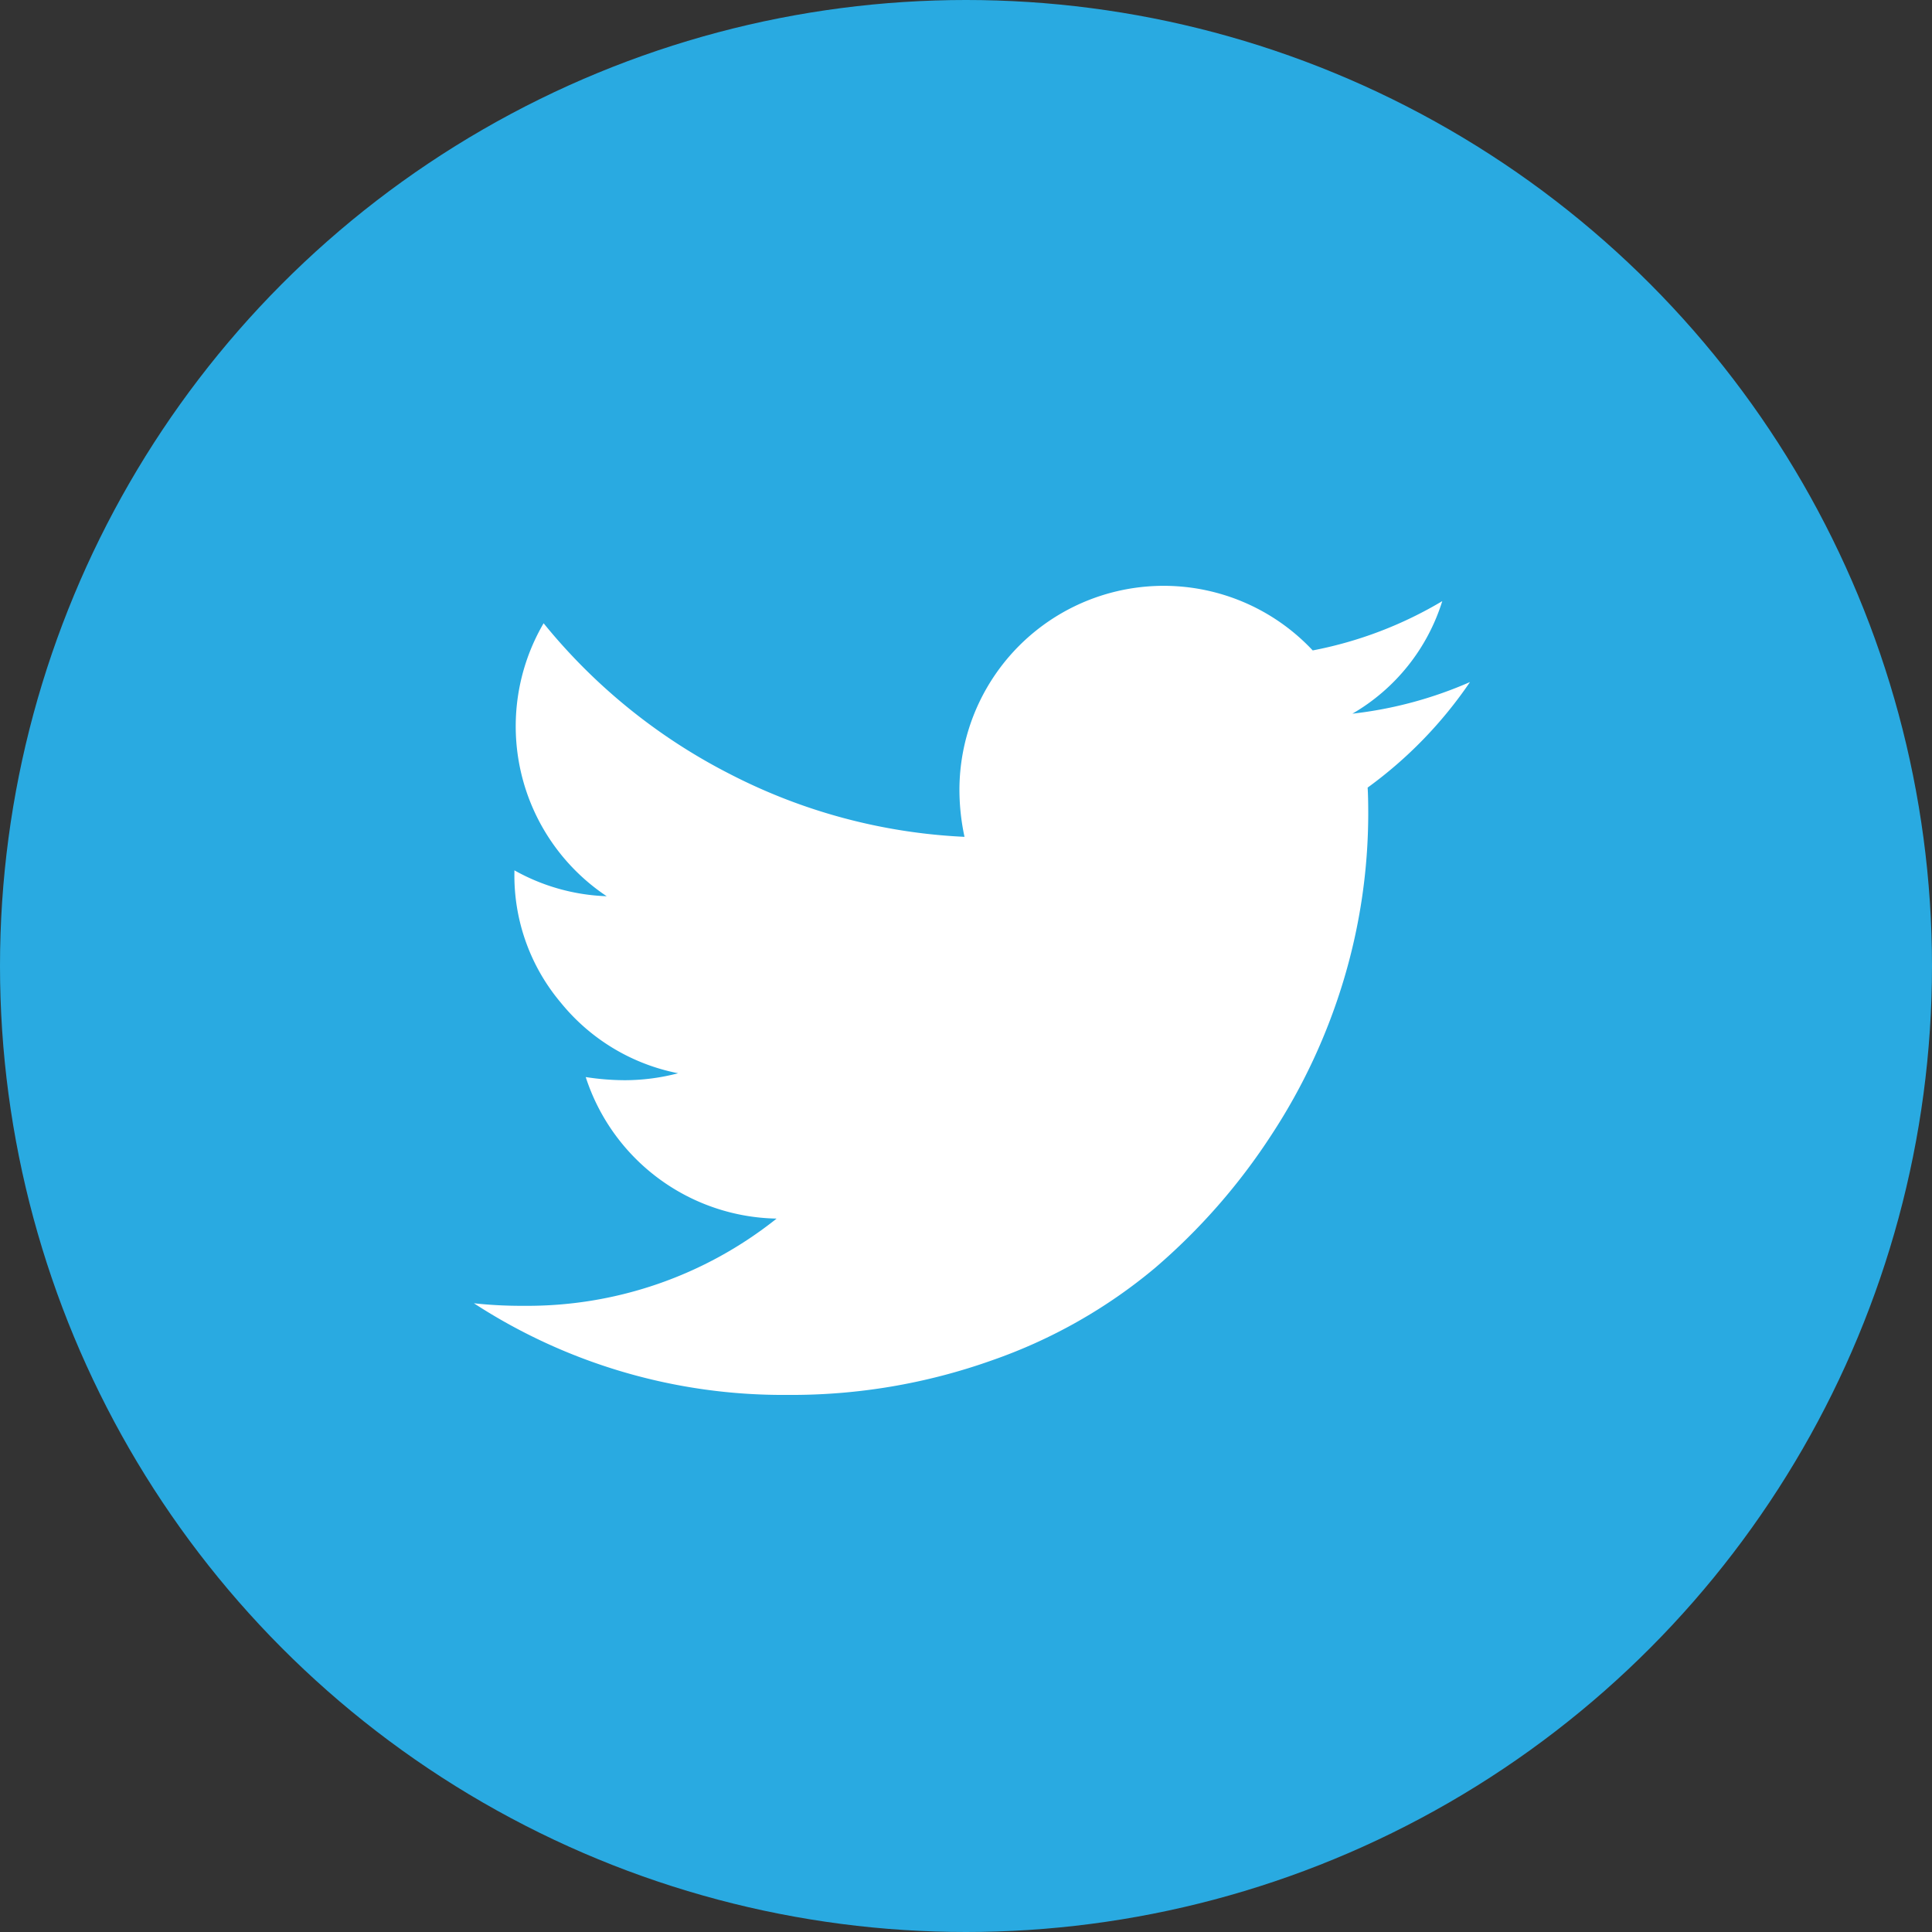
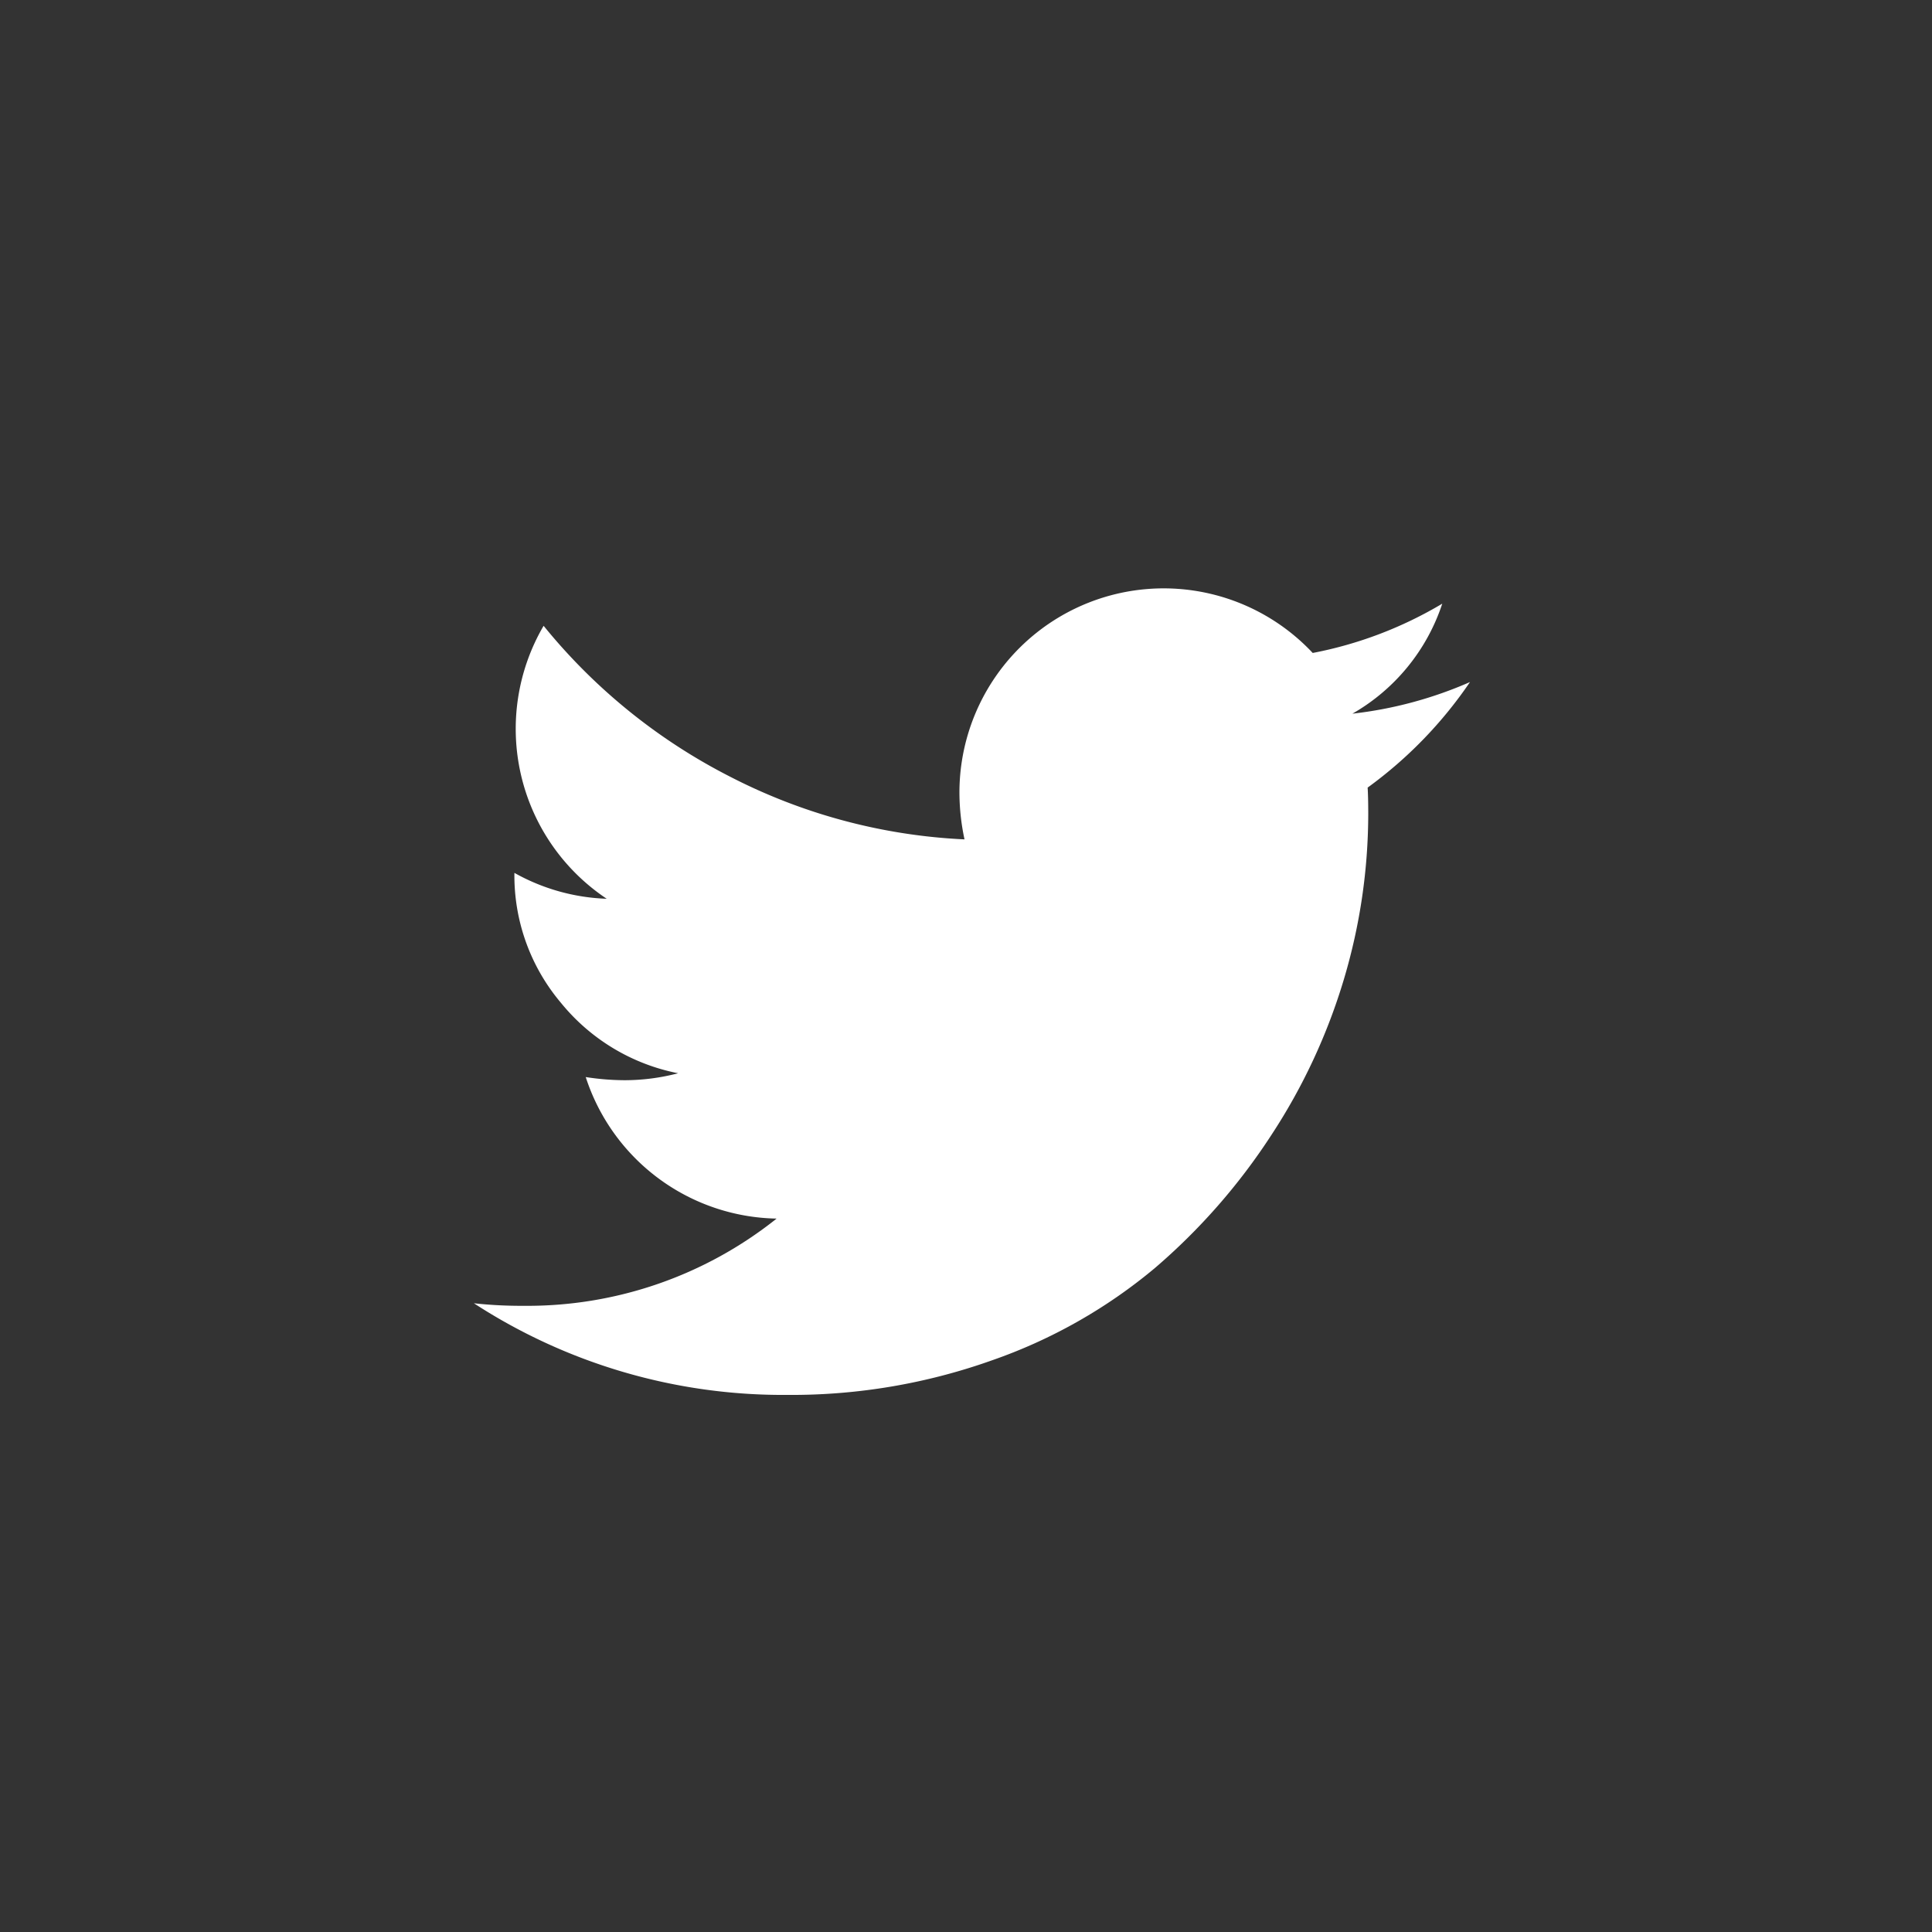
<svg xmlns="http://www.w3.org/2000/svg" width="35" height="35" viewBox="0 0 35 35">
  <rect x="0" y="0" width="35" height="35" fill="#333333" stroke="none" />
  <defs>
    <style>.cls-1{fill:#29aae1;}.cls-2{fill:#fff;}</style>
  </defs>
  <title>twitter</title>
  <g id="レイヤー_2" data-name="レイヤー 2">
    <g id="レイヤー_1-2" data-name="レイヤー 1">
      <g id="レイヤー_2-2" data-name="レイヤー 2">
        <g id="レイヤー_1-2-2" data-name="レイヤー 1-2">
-           <circle class="cls-1" cx="17.5" cy="17.5" r="17.5" />
-           <path class="cls-2" d="M26.63,12.356a7.732,7.732,0,0,1-1.854,1.912c.007.107.011.268.011.481a10.506,10.506,0,0,1-.435,2.971,10.745,10.745,0,0,1-1.322,2.845,11.21,11.21,0,0,1-2.112,2.41,9.414,9.414,0,0,1-2.954,1.671,10.811,10.811,0,0,1-3.7.624,10.268,10.268,0,0,1-5.679-1.66,7.855,7.855,0,0,0,.893.046,7.24,7.24,0,0,0,4.591-1.58,3.705,3.705,0,0,1-3.458-2.564,4.7,4.7,0,0,0,.7.057,3.83,3.83,0,0,0,.974-.126,3.639,3.639,0,0,1-2.124-1.277,3.572,3.572,0,0,1-.842-2.353v-.046a3.671,3.671,0,0,0,1.672.469,3.7,3.7,0,0,1-1.143-4.945,10.478,10.478,0,0,0,3.372,2.73,10.3,10.3,0,0,0,4.253,1.139,4.075,4.075,0,0,1-.092-.847,3.7,3.7,0,0,1,6.4-2.53,7.247,7.247,0,0,0,2.347-.893A3.59,3.59,0,0,1,24.5,12.929,7.352,7.352,0,0,0,26.63,12.356Z" />
+           <path class="cls-2" d="M26.63,12.356a7.732,7.732,0,0,1-1.854,1.912c.007.107.011.268.011.481a10.506,10.506,0,0,1-.435,2.971,10.745,10.745,0,0,1-1.322,2.845,11.21,11.21,0,0,1-2.112,2.41,9.414,9.414,0,0,1-2.954,1.671,10.811,10.811,0,0,1-3.7.624,10.268,10.268,0,0,1-5.679-1.66,7.855,7.855,0,0,0,.893.046,7.24,7.24,0,0,0,4.591-1.58,3.705,3.705,0,0,1-3.458-2.564,4.7,4.7,0,0,0,.7.057,3.83,3.83,0,0,0,.974-.126,3.639,3.639,0,0,1-2.124-1.277,3.572,3.572,0,0,1-.842-2.353a3.671,3.671,0,0,0,1.672.469,3.7,3.7,0,0,1-1.143-4.945,10.478,10.478,0,0,0,3.372,2.73,10.3,10.3,0,0,0,4.253,1.139,4.075,4.075,0,0,1-.092-.847,3.7,3.7,0,0,1,6.4-2.53,7.247,7.247,0,0,0,2.347-.893A3.59,3.59,0,0,1,24.5,12.929,7.352,7.352,0,0,0,26.63,12.356Z" />
        </g>
      </g>
    </g>
  </g>
</svg>